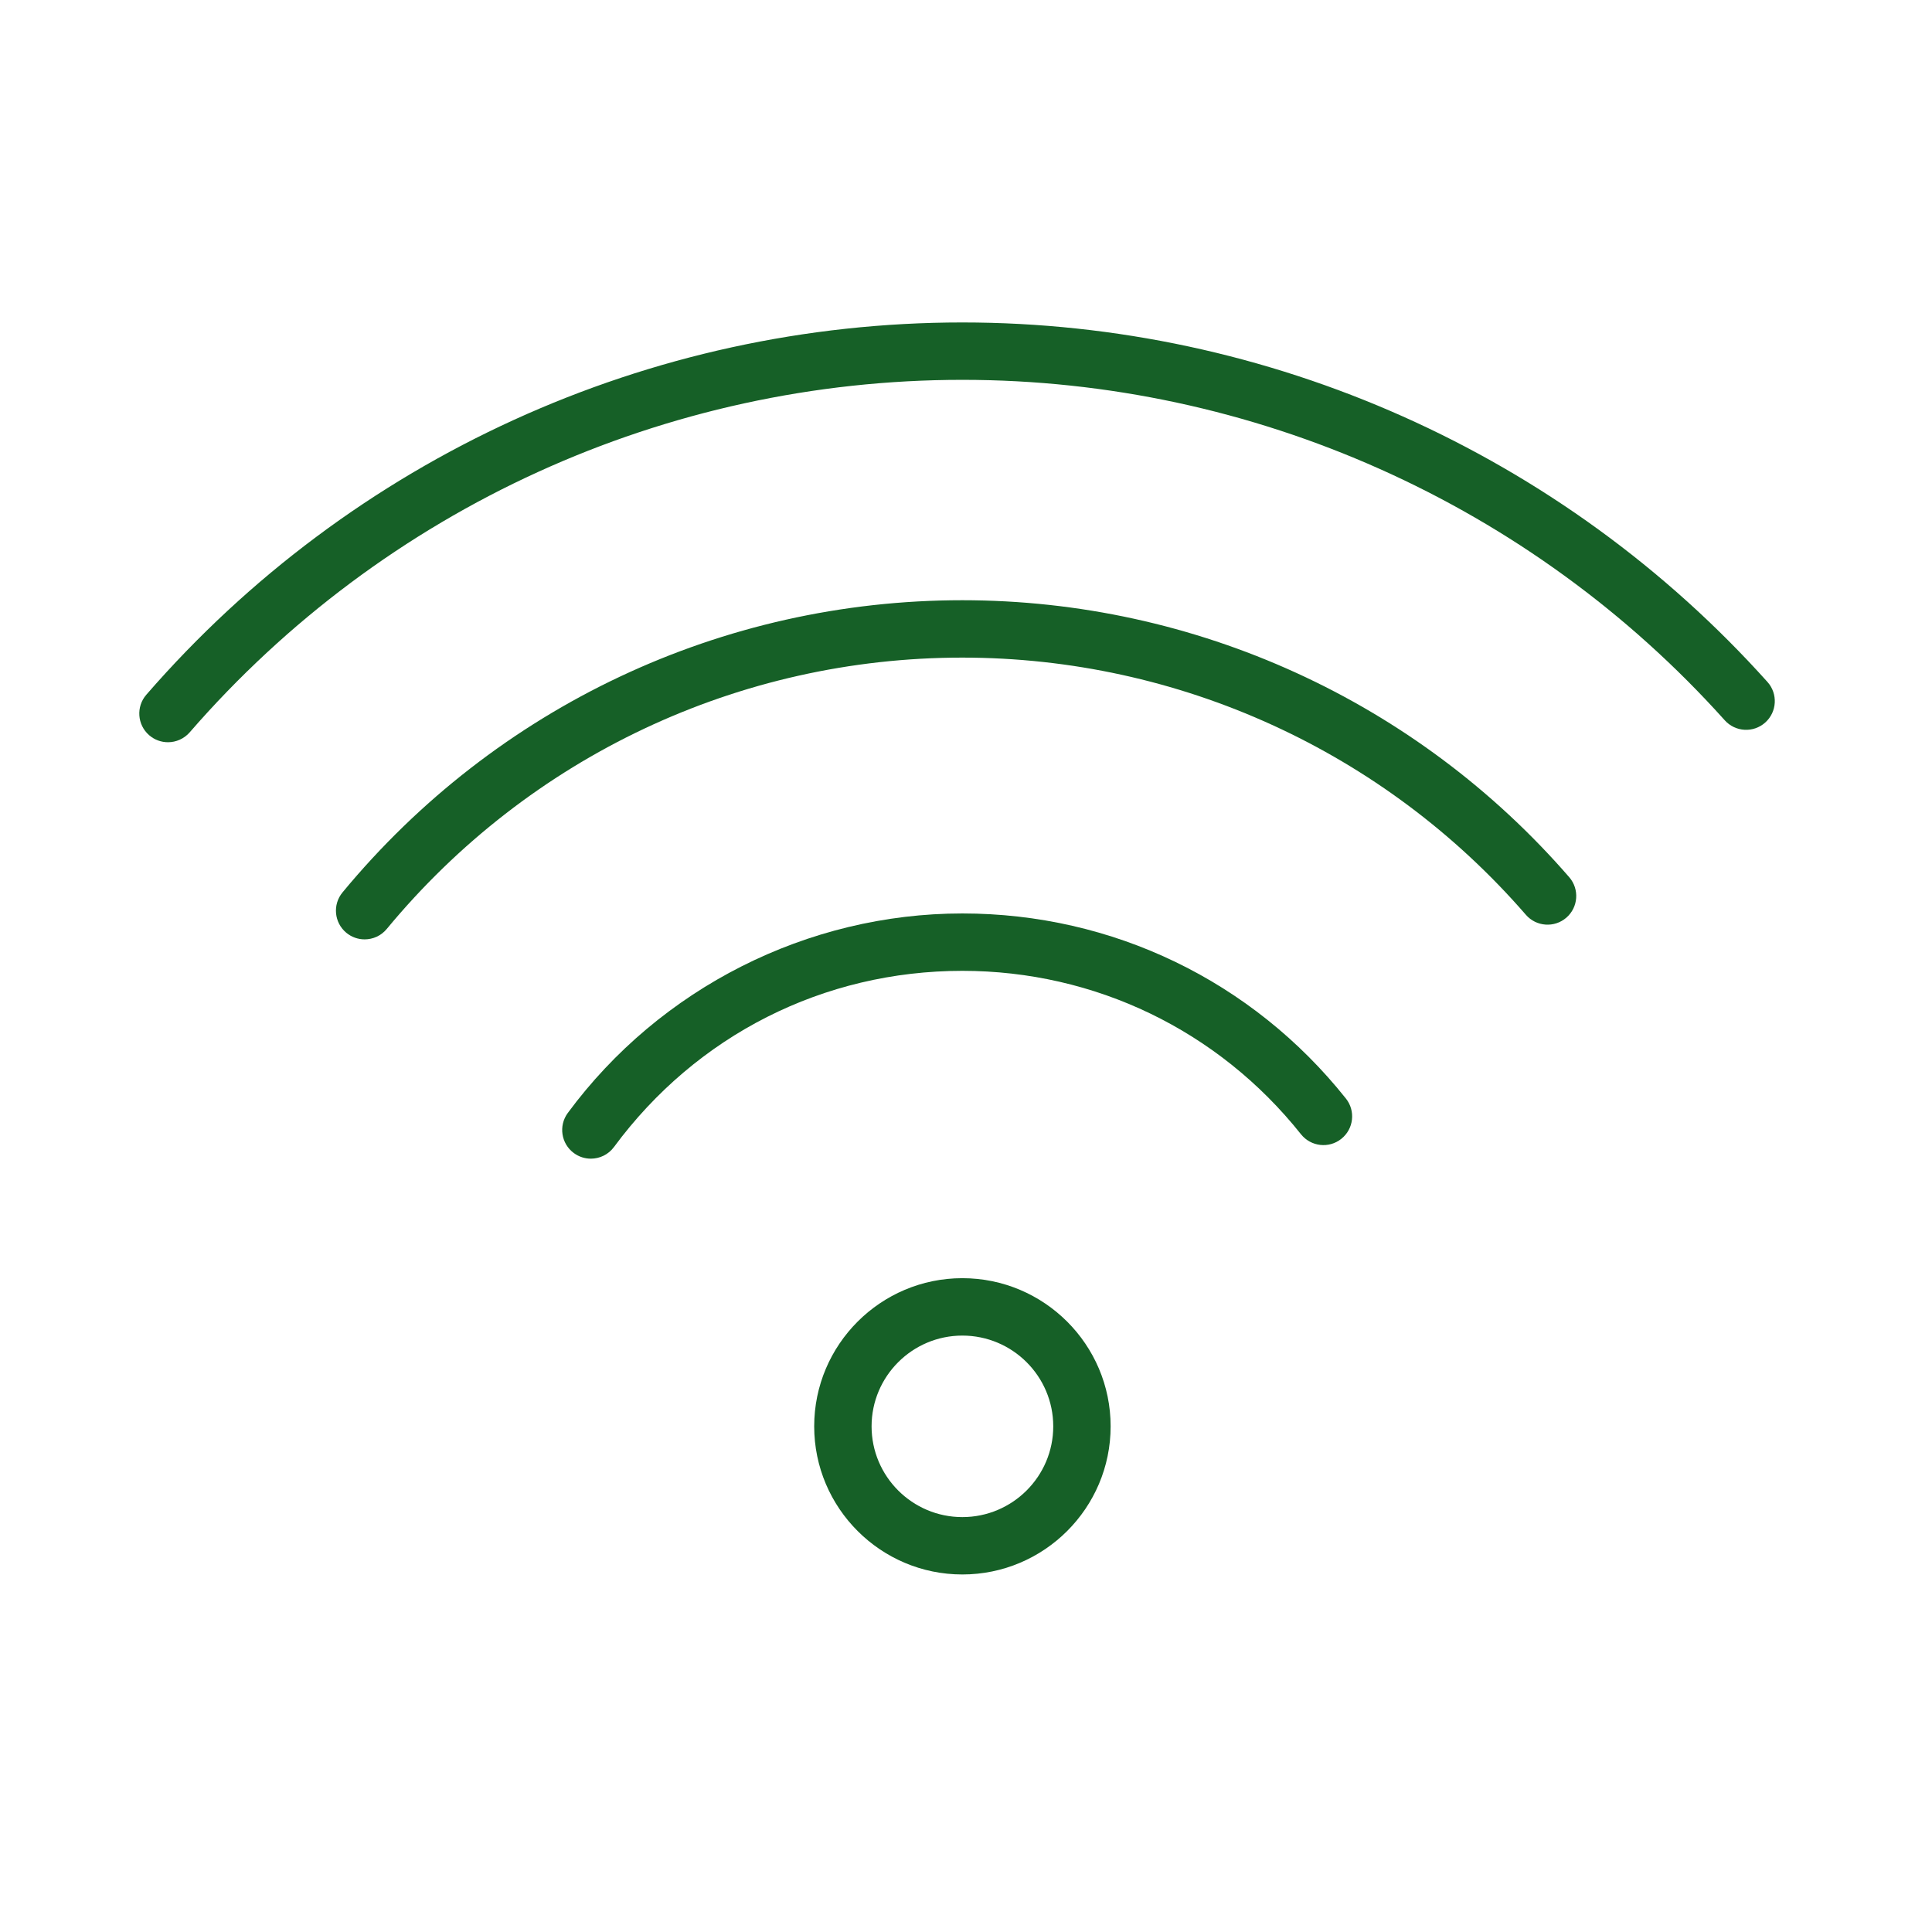
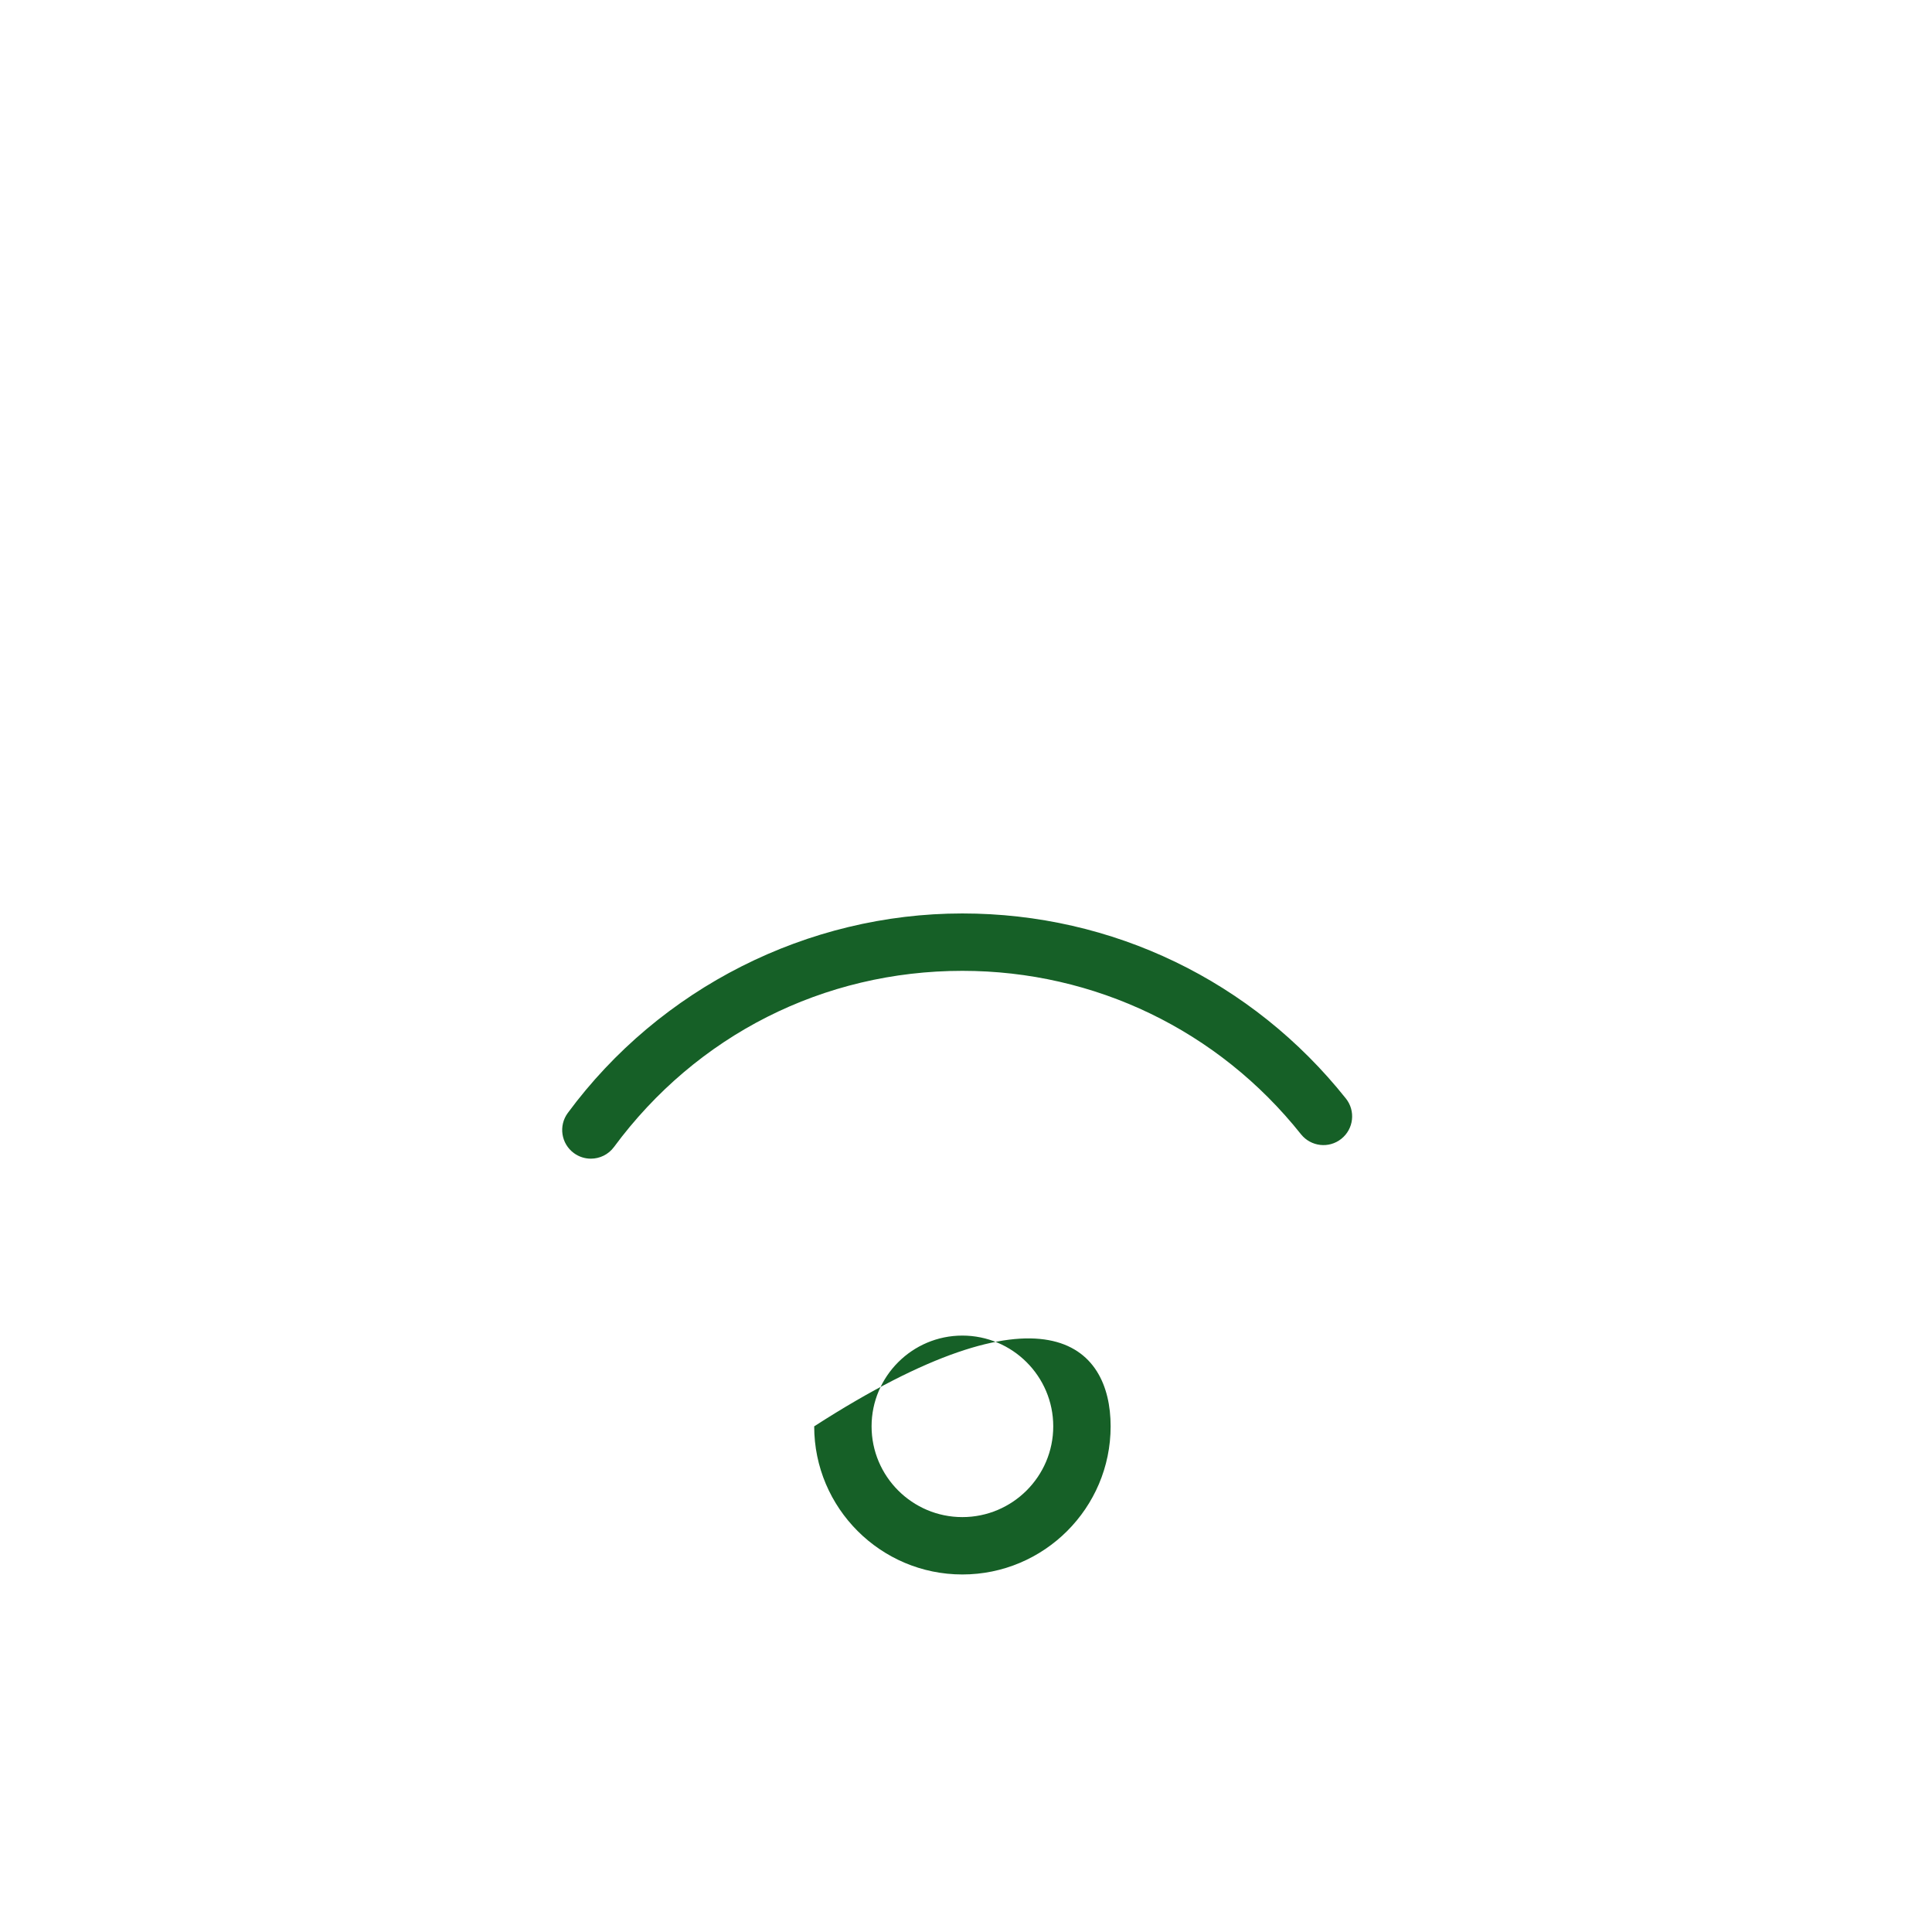
<svg xmlns="http://www.w3.org/2000/svg" width="101" height="101" viewBox="0 0 101 101" fill="none">
-   <path d="M50.309 82.309C46.038 82.309 42.564 78.835 42.564 74.565C42.564 70.294 46.038 66.82 50.309 66.82C54.584 66.82 58.061 70.294 58.061 74.565C58.061 78.835 54.584 82.309 50.309 82.309ZM50.309 69.821C47.693 69.821 45.564 71.949 45.564 74.566C45.564 77.182 47.692 79.31 50.309 79.31C52.93 79.31 55.061 77.182 55.061 74.566C55.061 71.949 52.93 69.821 50.309 69.821Z" fill="#166027" />
+   <path d="M50.309 82.309C46.038 82.309 42.564 78.835 42.564 74.565C54.584 66.82 58.061 70.294 58.061 74.565C58.061 78.835 54.584 82.309 50.309 82.309ZM50.309 69.821C47.693 69.821 45.564 71.949 45.564 74.566C45.564 77.182 47.692 79.31 50.309 79.31C52.93 79.31 55.061 77.182 55.061 74.566C55.061 71.949 52.93 69.821 50.309 69.821Z" fill="#166027" />
  <path d="M30.889 60.572C30.579 60.572 30.267 60.477 29.999 60.279C29.332 59.787 29.191 58.848 29.684 58.181C34.504 51.651 42.215 47.753 50.31 47.753C58.158 47.753 65.465 51.279 70.36 57.428C70.876 58.076 70.769 59.02 70.12 59.536C69.473 60.053 68.529 59.944 68.012 59.296C63.691 53.866 57.238 50.753 50.31 50.753C43.057 50.753 36.418 54.11 32.097 59.963C31.802 60.362 31.348 60.572 30.889 60.572Z" fill="#166027" />
-   <path d="M19.061 49.108C18.725 49.108 18.386 48.995 18.106 48.764C17.468 48.236 17.378 47.291 17.906 46.652C25.933 36.945 37.743 31.378 50.308 31.378C62.49 31.378 74.054 36.656 82.035 45.857C82.577 46.483 82.511 47.43 81.885 47.973C81.26 48.515 80.312 48.448 79.769 47.823C72.358 39.278 61.621 34.378 50.309 34.378C38.642 34.378 27.674 39.548 20.218 48.564C19.922 48.923 19.493 49.108 19.061 49.108Z" fill="#166027" />
-   <path d="M8.781 38.802C8.432 38.802 8.082 38.681 7.798 38.435C7.173 37.892 7.106 36.944 7.649 36.319C18.387 23.951 33.937 16.857 50.31 16.857C66.343 16.857 81.684 23.708 92.399 35.652C92.952 36.269 92.9 37.217 92.284 37.77C91.668 38.323 90.72 38.272 90.166 37.655C80.019 26.344 65.493 19.857 50.311 19.857C34.808 19.857 20.084 26.574 9.916 38.286C9.617 38.627 9.2 38.802 8.781 38.802Z" fill="#166027" />
</svg>